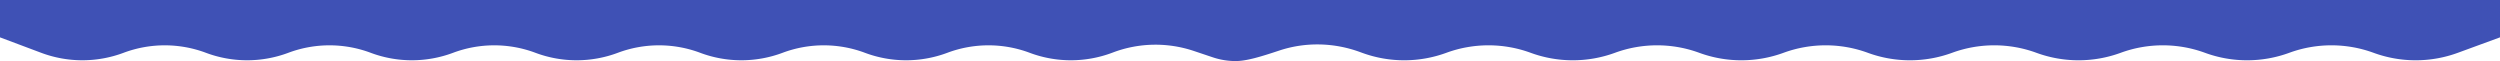
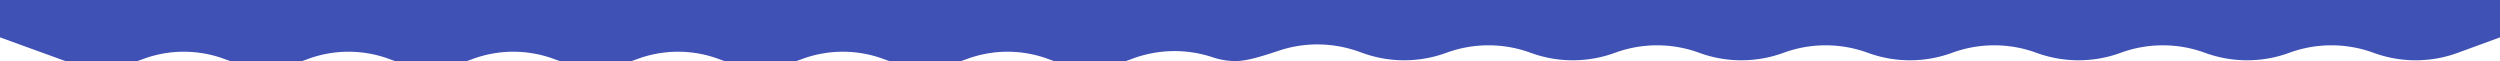
<svg xmlns="http://www.w3.org/2000/svg" fill="none" viewBox="0 0 1392 34" preserveAspectRatio="none">
-   <path fill="#3F51B5" fill-rule="evenodd" d="M0 20.796V0h1392v20.796l-23.47 8.602a68.174 68.174 0 0 1-46.93 0 68.173 68.173 0 0 0-46.93 0 68.202 68.202 0 0 1-46.94 0 68.173 68.173 0 0 0-46.93 0 68.174 68.174 0 0 1-46.93 0 68.201 68.201 0 0 0-46.94 0 68.174 68.174 0 0 1-46.93 0 68.181 68.181 0 0 0-46.933 0 68.185 68.185 0 0 1-46.934 0 68.181 68.181 0 0 0-46.933 0 68.182 68.182 0 0 1-46.933 0 68.184 68.184 0 0 0-46.934 0 68.182 68.182 0 0 1-46.933 0l-1.099-.403c-14.518-5.322-30.356-5.718-45.029-.84C702.081 31.542 694.063 34 688 34c-4.305 0-8.581-.698-12.663-2.067l-10.616-3.561a67.085 67.085 0 0 0-44.894.79l-.627.236a65.3 65.3 0 0 1-45.867 0 65.298 65.298 0 0 0-45.866 0 65.3 65.3 0 0 1-45.867 0 65.301 65.301 0 0 0-45.867 0 65.298 65.298 0 0 1-45.866 0 65.3 65.3 0 0 0-45.867 0 65.3 65.3 0 0 1-45.867 0 65.297 65.297 0 0 0-45.866 0 65.3 65.3 0 0 1-45.867 0 65.3 65.3 0 0 0-45.867 0 65.298 65.298 0 0 1-45.866 0 65.3 65.3 0 0 0-45.867 0 65.3 65.3 0 0 1-45.867 0L0 20.796Z" clip-rule="evenodd" />
+   <path fill="#3F51B5" fill-rule="evenodd" d="M0 20.796V0h1392v20.796l-23.47 8.602a68.174 68.174 0 0 1-46.93 0 68.173 68.173 0 0 0-46.93 0 68.202 68.202 0 0 1-46.94 0 68.173 68.173 0 0 0-46.93 0 68.174 68.174 0 0 1-46.93 0 68.201 68.201 0 0 0-46.94 0 68.174 68.174 0 0 1-46.93 0 68.181 68.181 0 0 0-46.933 0 68.185 68.185 0 0 1-46.934 0 68.181 68.181 0 0 0-46.933 0 68.182 68.182 0 0 1-46.933 0 68.184 68.184 0 0 0-46.934 0 68.182 68.182 0 0 1-46.933 0l-1.099-.403c-14.518-5.322-30.356-5.718-45.029-.84C702.081 31.542 694.063 34 688 34c-4.305 0-8.581-.698-12.663-2.067a67.085 67.085 0 0 0-44.894.79l-.627.236a65.3 65.3 0 0 1-45.867 0 65.298 65.298 0 0 0-45.866 0 65.3 65.3 0 0 1-45.867 0 65.301 65.301 0 0 0-45.867 0 65.298 65.298 0 0 1-45.866 0 65.3 65.3 0 0 0-45.867 0 65.3 65.3 0 0 1-45.867 0 65.297 65.297 0 0 0-45.866 0 65.3 65.3 0 0 1-45.867 0 65.3 65.3 0 0 0-45.867 0 65.298 65.298 0 0 1-45.866 0 65.3 65.3 0 0 0-45.867 0 65.3 65.3 0 0 1-45.867 0L0 20.796Z" clip-rule="evenodd" />
</svg>